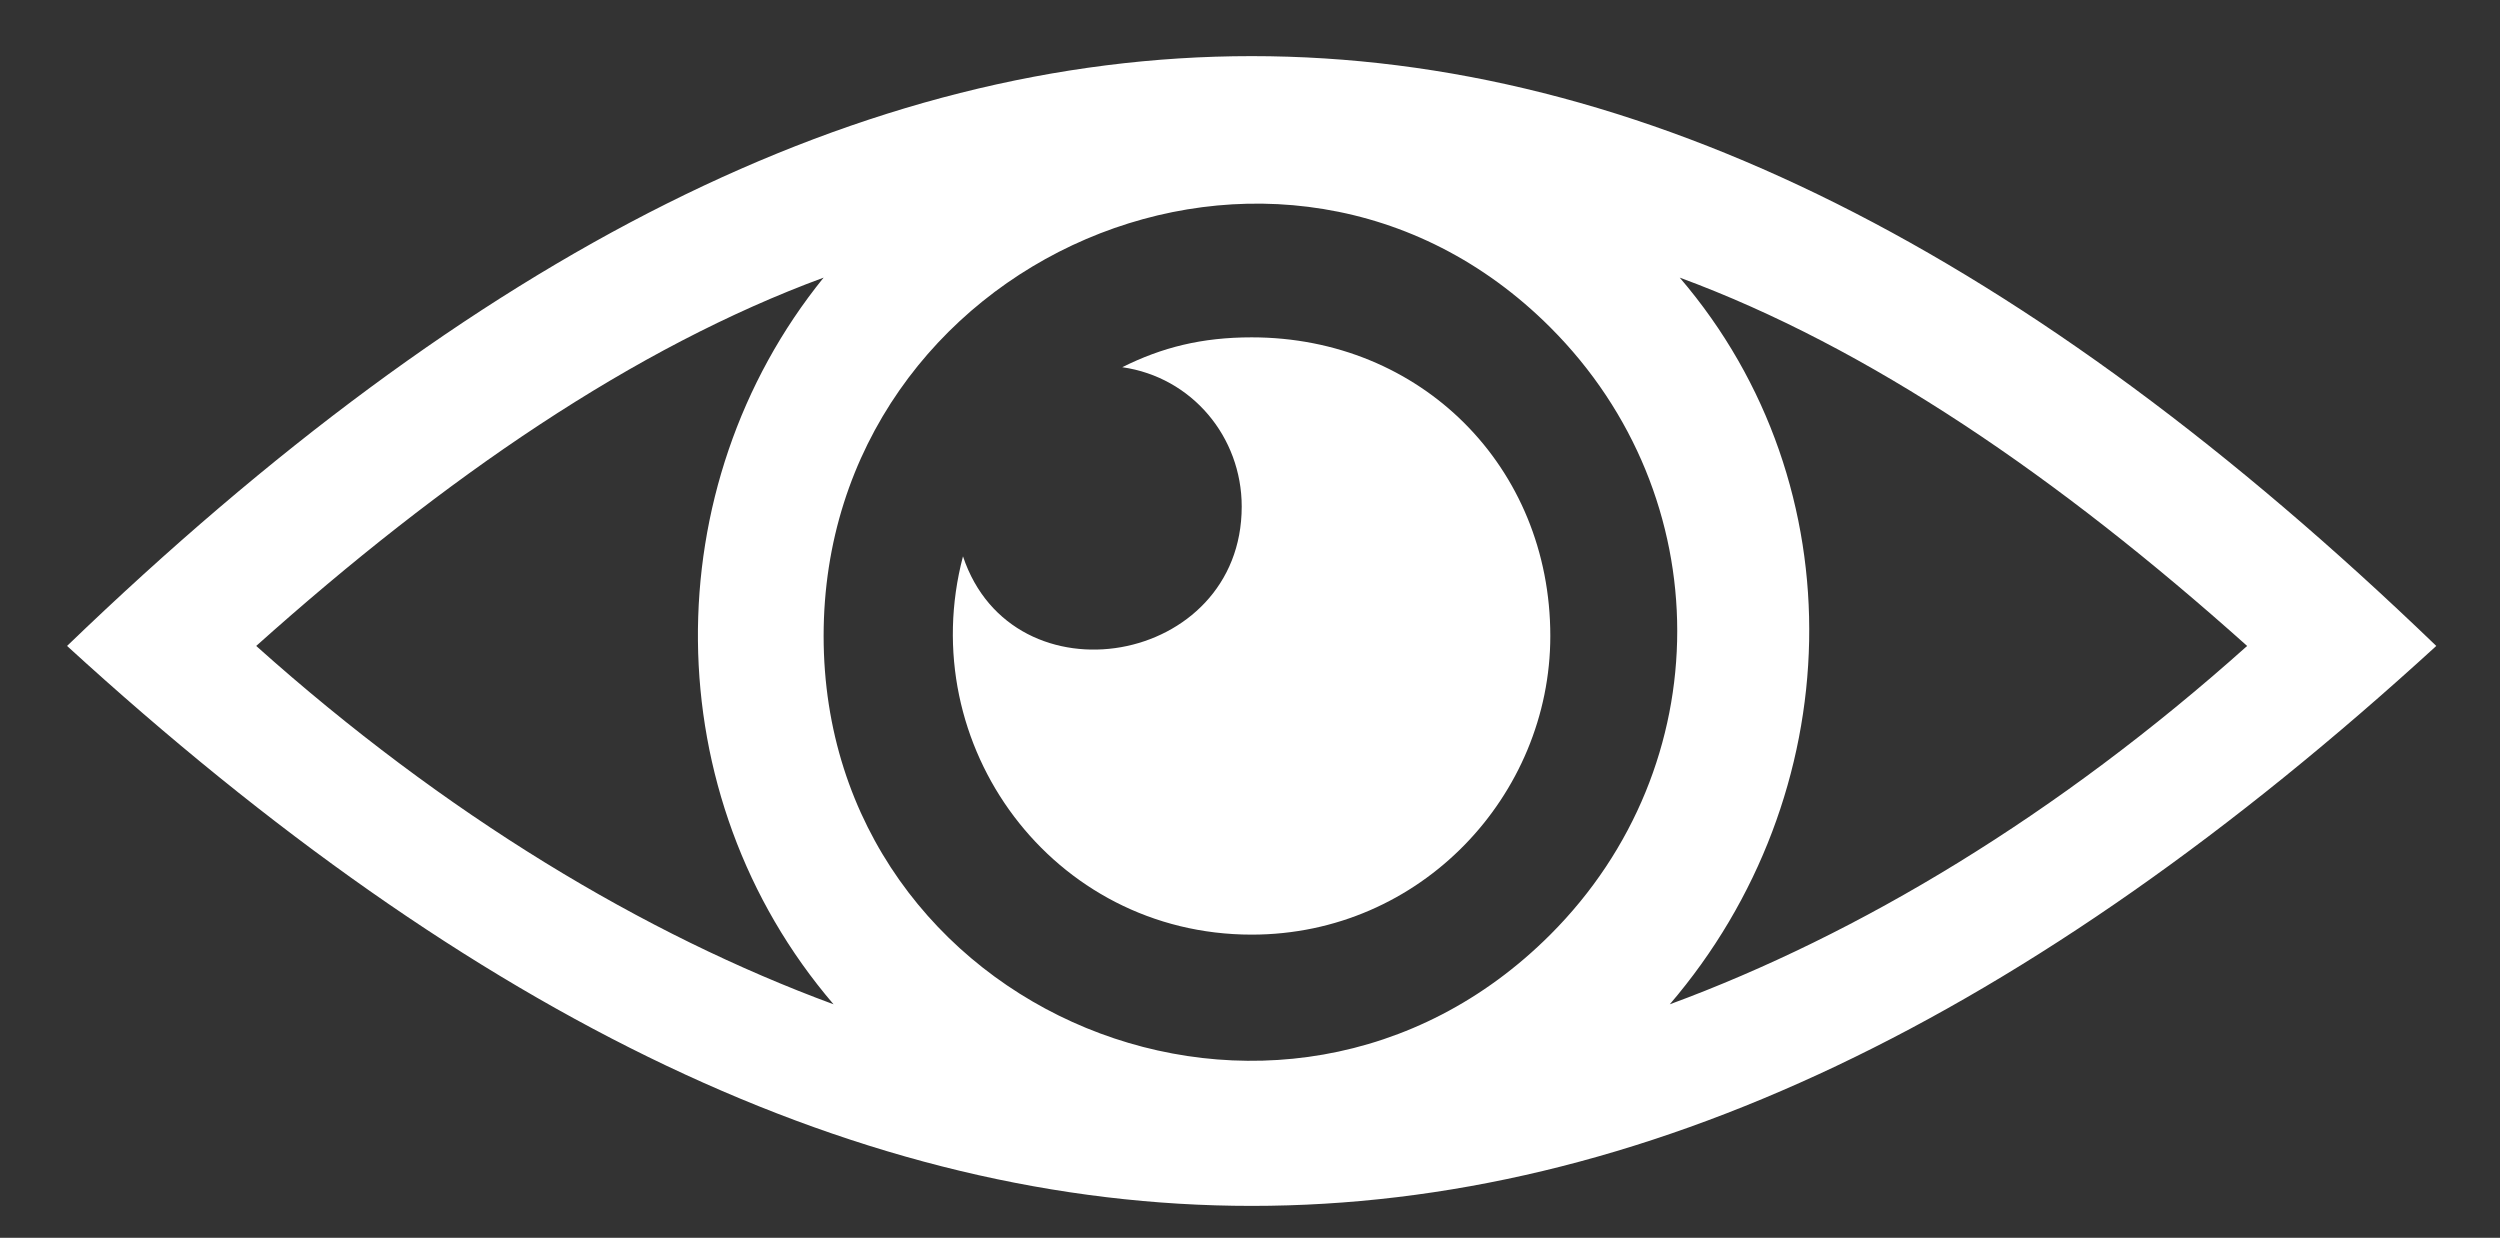
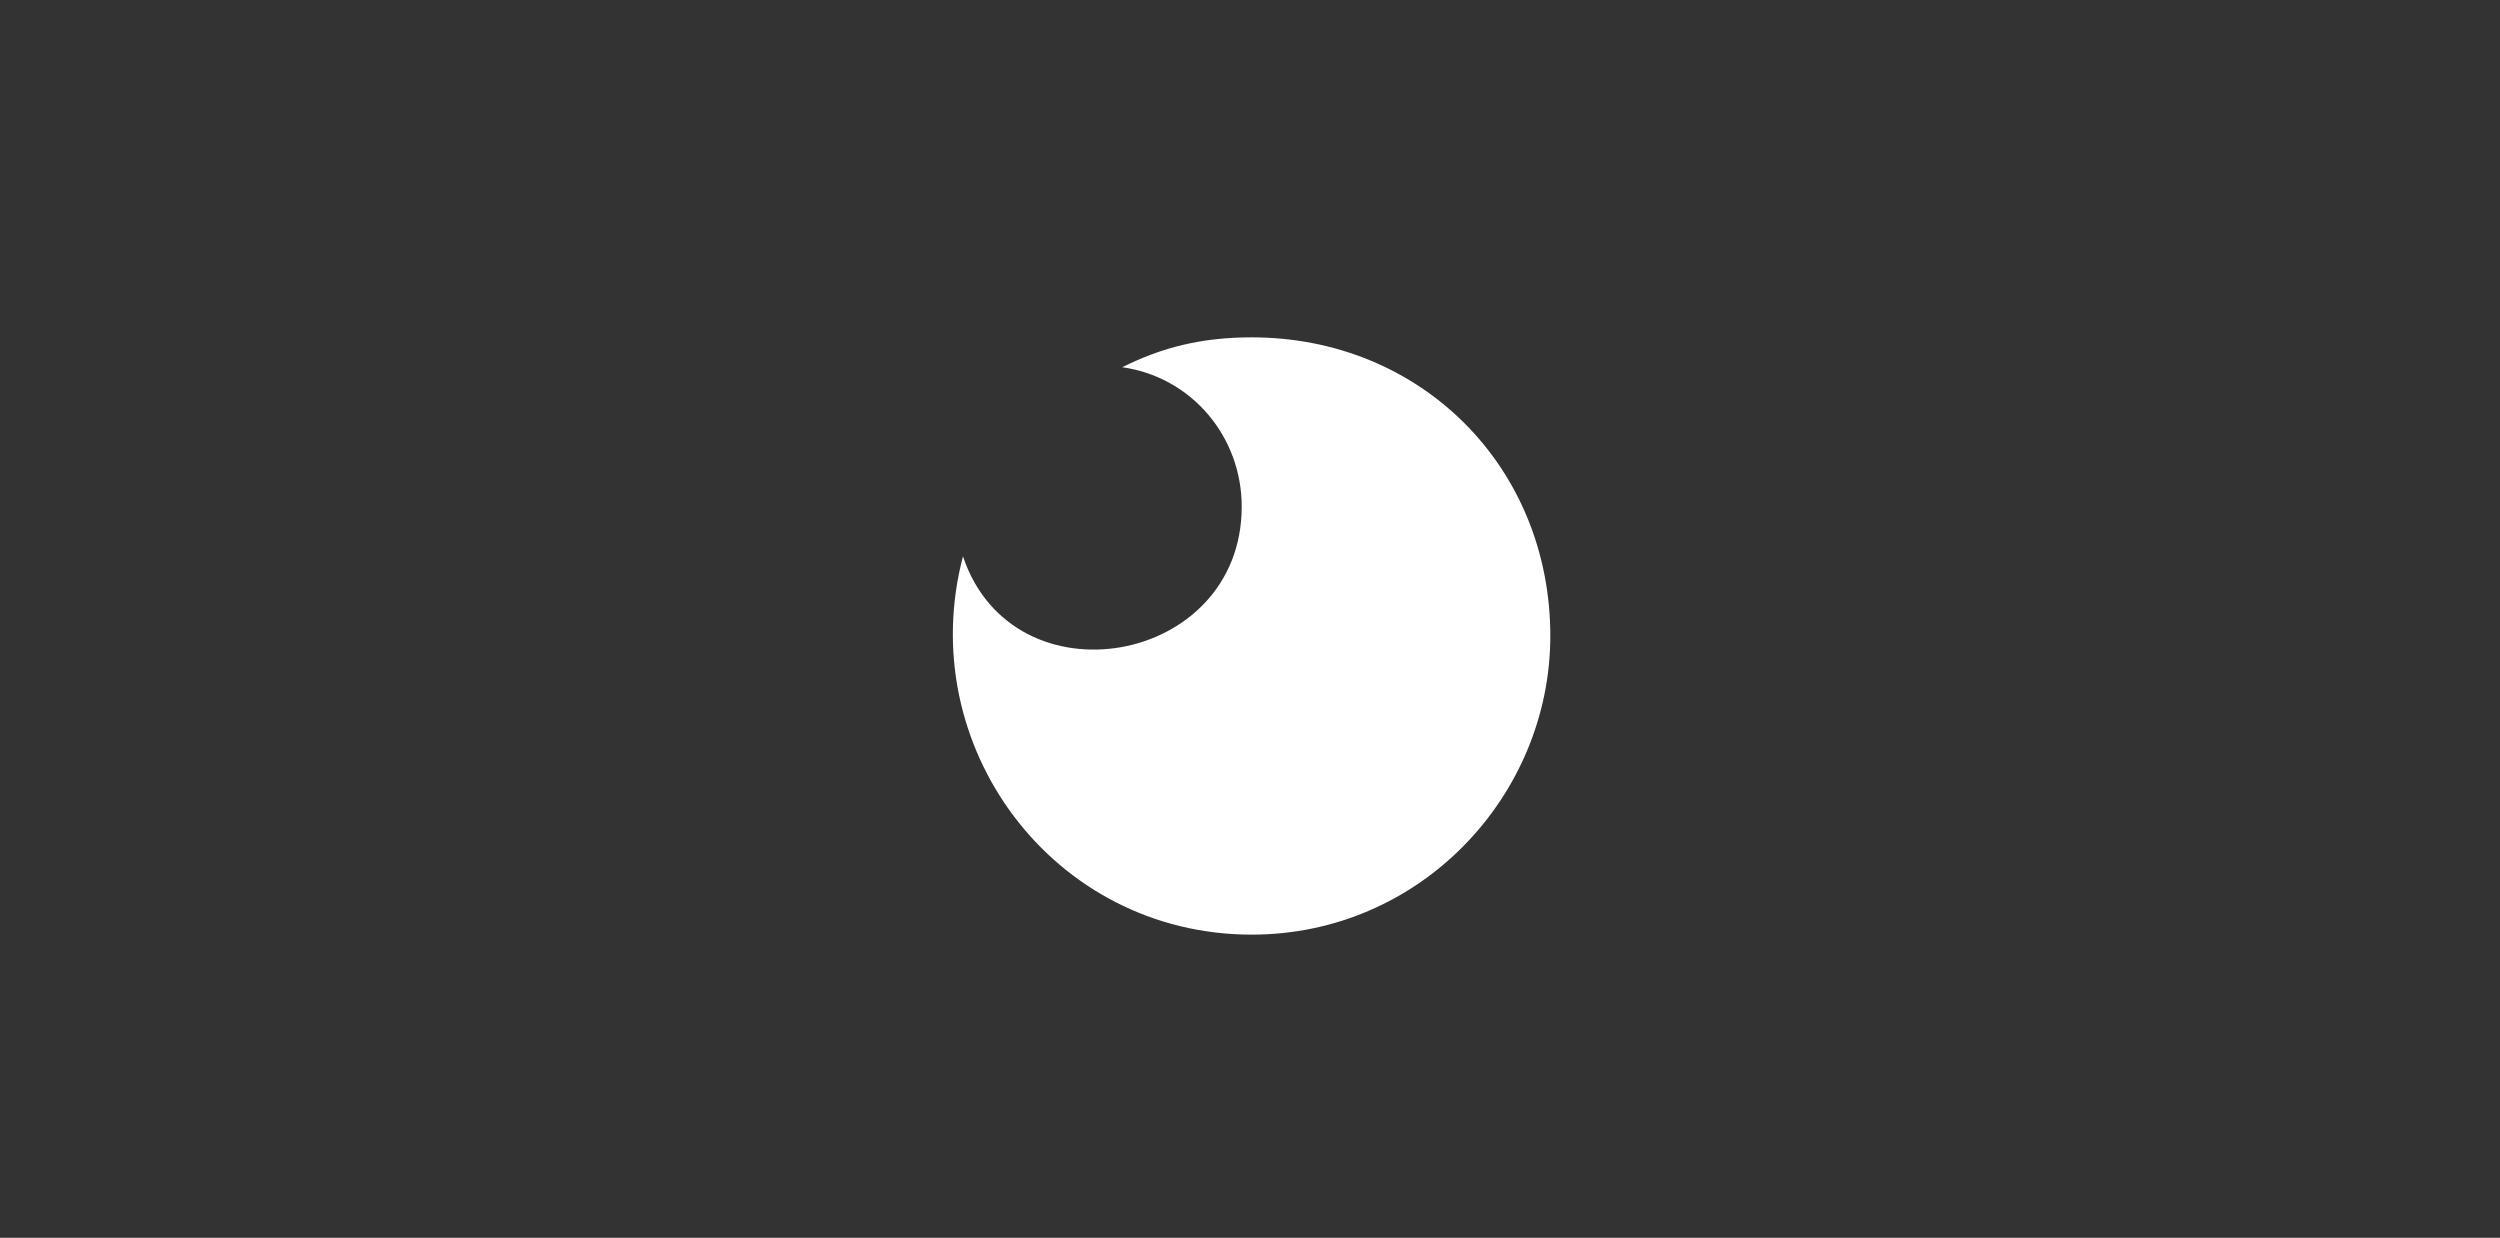
<svg xmlns="http://www.w3.org/2000/svg" version="1.1" id="Capa_1" x="0px" y="0px" width="628.14px" height="311px" viewBox="-32.86 226.445 628.14 311" enable-background="new -32.86 226.445 628.14 311" xml:space="preserve">
  <rect x="-32.86" y="226.445" width="628.14" height="311" fill="#333333" stroke="none" />
  <g>
-     <path fill="#FFFFFF" d="M-16.01,388.742c205.096-197.593,390.184-197.593,595.28,0C374.173,576.331,189.086,576.331-16.01,388.742z    M389.181,296.199c45.021,52.525,42.52,130.061-2.501,182.586c47.522-17.508,97.546-47.522,145.068-90.042   C484.225,346.222,436.703,313.707,389.181,296.199z M176.581,478.785c-45.021-52.525-45.021-130.061-2.501-182.586   c-47.522,17.508-95.045,50.024-142.567,92.544C79.035,431.262,129.058,461.276,176.581,478.785z M356.665,308.705   c-67.532-67.532-182.586-17.508-182.586,77.536s115.054,142.567,182.586,75.035C399.185,418.756,399.185,351.225,356.665,308.705z" />
    <path fill="#FFFFFF" d="M281.63,311.206c42.52,0,75.035,32.515,75.035,75.035c0,40.019-32.515,75.035-75.035,75.035   c-50.024,0-85.04-47.522-72.534-95.045c12.506,37.518,70.033,27.513,70.033-12.506c0-17.508-12.506-32.515-30.014-35.016   C259.119,313.707,269.124,311.206,281.63,311.206z" />
  </g>
</svg>